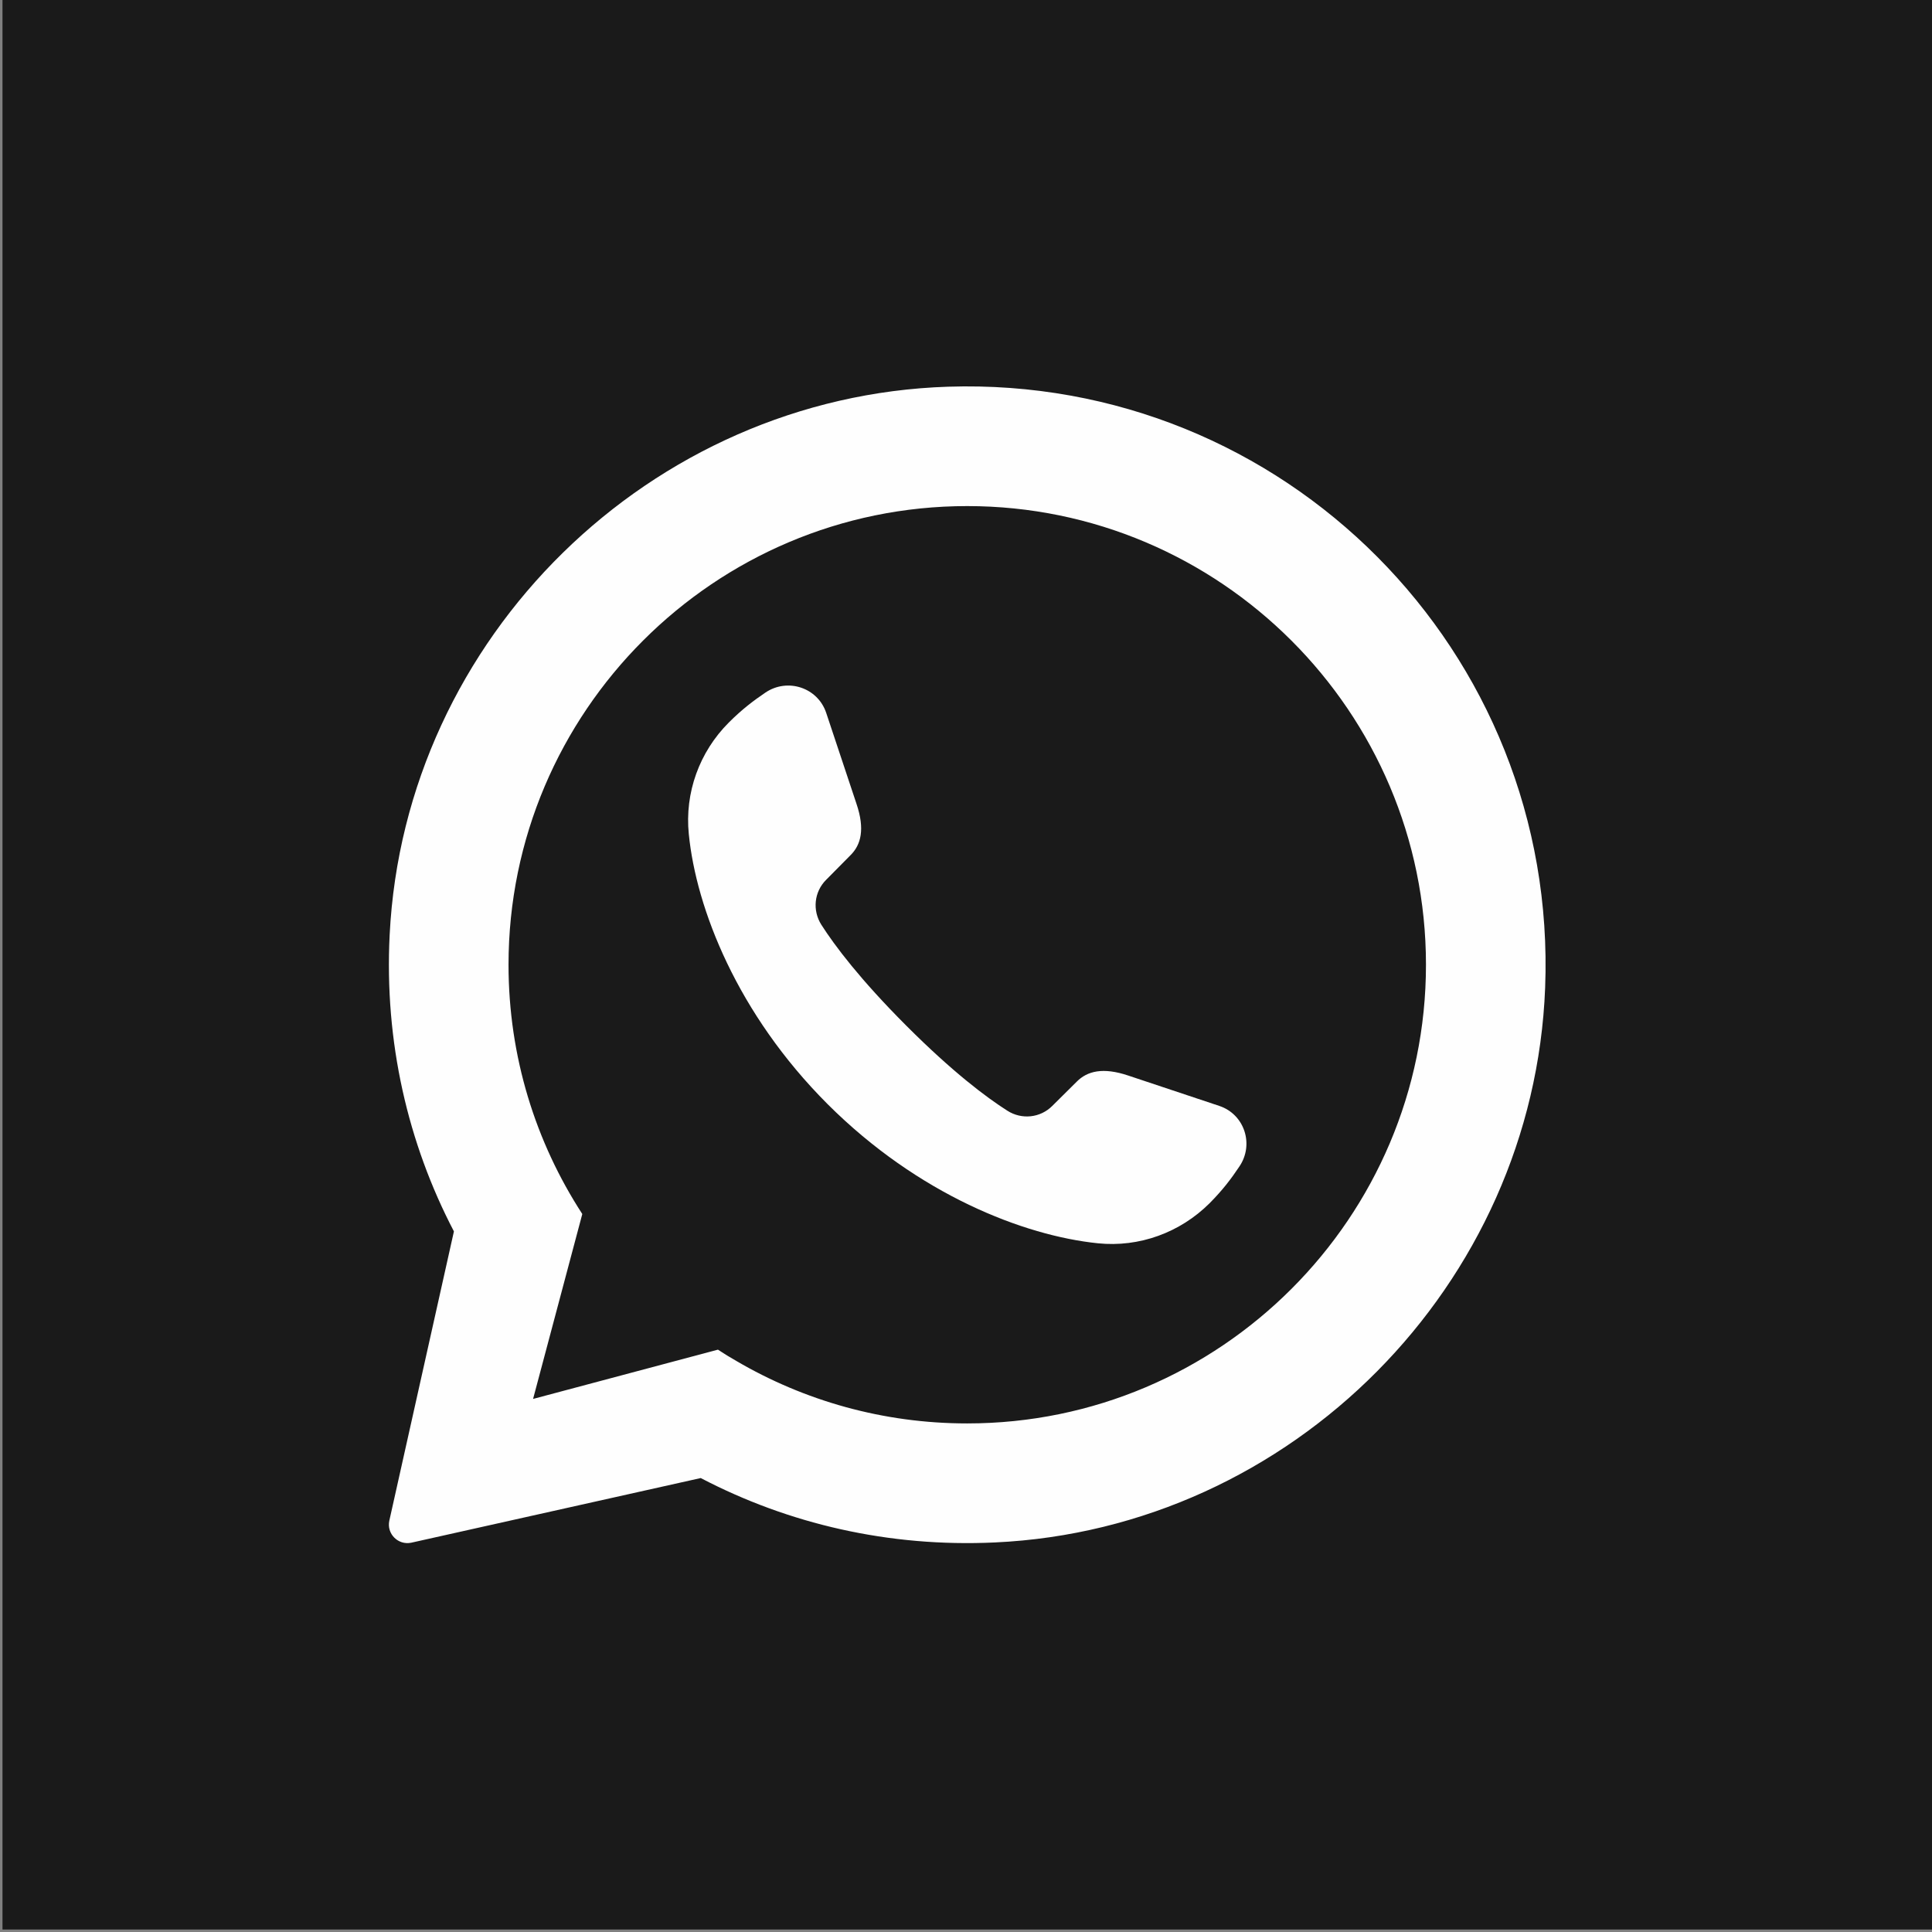
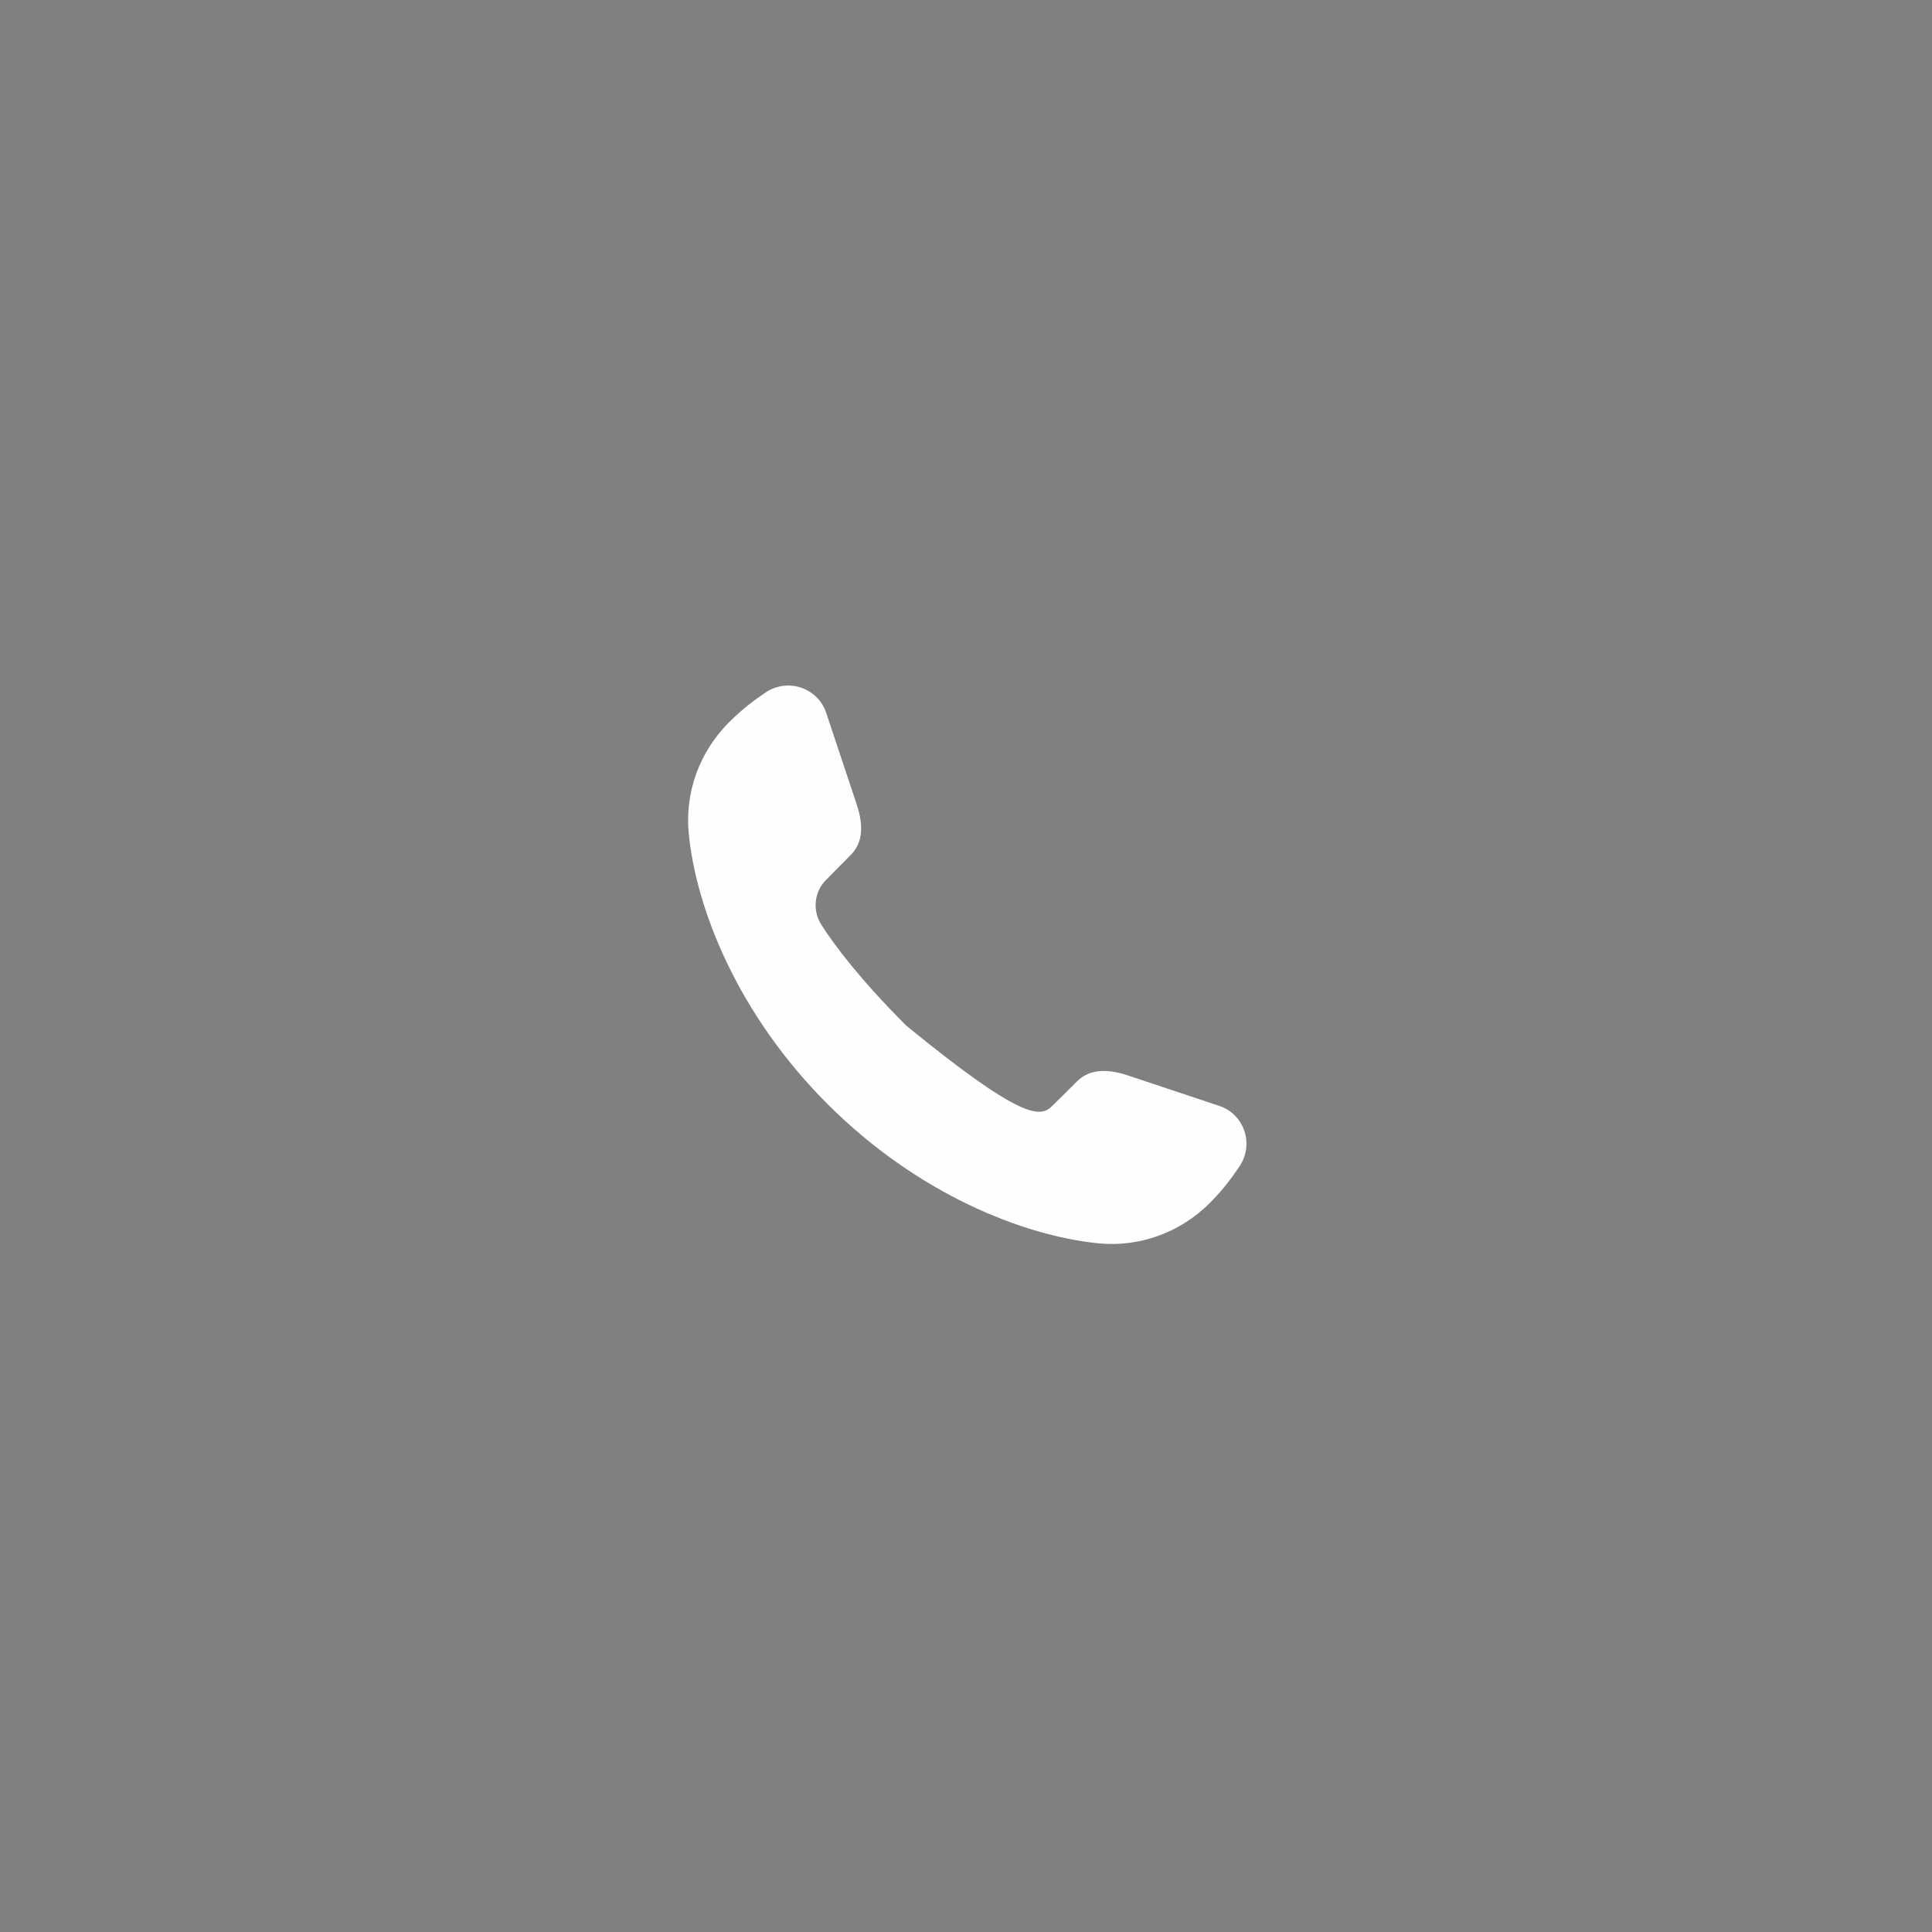
<svg xmlns="http://www.w3.org/2000/svg" width="38" height="38" viewBox="0 0 38 38" fill="none">
  <rect x="0" y="0" width="38" height="38" fill="#808080" stroke="none" />
-   <path d="M38 0H0.049V37.951H38V0Z" fill="#1A1A1A" />
-   <path d="M19.024 27.997C17.369 27.997 15.819 27.55 14.486 26.77C14.36 26.699 14.239 26.624 14.121 26.546L10.485 27.515L11.453 23.878C10.536 22.466 10.002 20.783 10.002 18.975C10.002 14.002 14.051 9.954 19.024 9.954C23.998 9.954 28.047 14.002 28.047 18.975C28.047 23.949 23.998 27.997 19.024 27.997ZM18.646 7.606C12.791 7.796 7.957 12.537 7.664 18.387C7.558 20.496 8.024 22.489 8.928 24.22L7.657 29.912C7.603 30.169 7.831 30.397 8.089 30.343L13.78 29.072H13.784C15.503 29.97 17.475 30.436 19.569 30.338C25.409 30.068 30.165 25.27 30.391 19.427C30.647 12.81 25.253 7.392 18.646 7.606Z" fill="#FEFEFE" />
-   <path d="M24.374 22.948C24.217 23.183 24.052 23.403 23.79 23.667C23.21 24.244 22.409 24.537 21.595 24.454C20.135 24.304 18.062 23.497 16.281 21.72C14.499 19.939 13.693 17.866 13.548 16.407C13.465 15.592 13.756 14.79 14.334 14.212C14.597 13.949 14.818 13.783 15.055 13.622C15.491 13.328 16.084 13.524 16.25 14.02L16.847 15.813C17.013 16.305 16.938 16.615 16.726 16.823L16.249 17.305C16.013 17.54 15.975 17.905 16.155 18.189C16.419 18.602 16.915 19.262 17.827 20.175C18.739 21.088 19.4 21.583 19.813 21.846C20.096 22.027 20.462 21.988 20.697 21.752L21.177 21.276C21.386 21.064 21.696 20.989 22.189 21.154L23.982 21.752C24.477 21.916 24.674 22.511 24.374 22.948Z" fill="#FEFEFE" />
+   <path d="M24.374 22.948C24.217 23.183 24.052 23.403 23.79 23.667C23.21 24.244 22.409 24.537 21.595 24.454C20.135 24.304 18.062 23.497 16.281 21.72C14.499 19.939 13.693 17.866 13.548 16.407C13.465 15.592 13.756 14.79 14.334 14.212C14.597 13.949 14.818 13.783 15.055 13.622C15.491 13.328 16.084 13.524 16.25 14.02L16.847 15.813C17.013 16.305 16.938 16.615 16.726 16.823L16.249 17.305C16.013 17.54 15.975 17.905 16.155 18.189C16.419 18.602 16.915 19.262 17.827 20.175C20.096 22.027 20.462 21.988 20.697 21.752L21.177 21.276C21.386 21.064 21.696 20.989 22.189 21.154L23.982 21.752C24.477 21.916 24.674 22.511 24.374 22.948Z" fill="#FEFEFE" />
</svg>